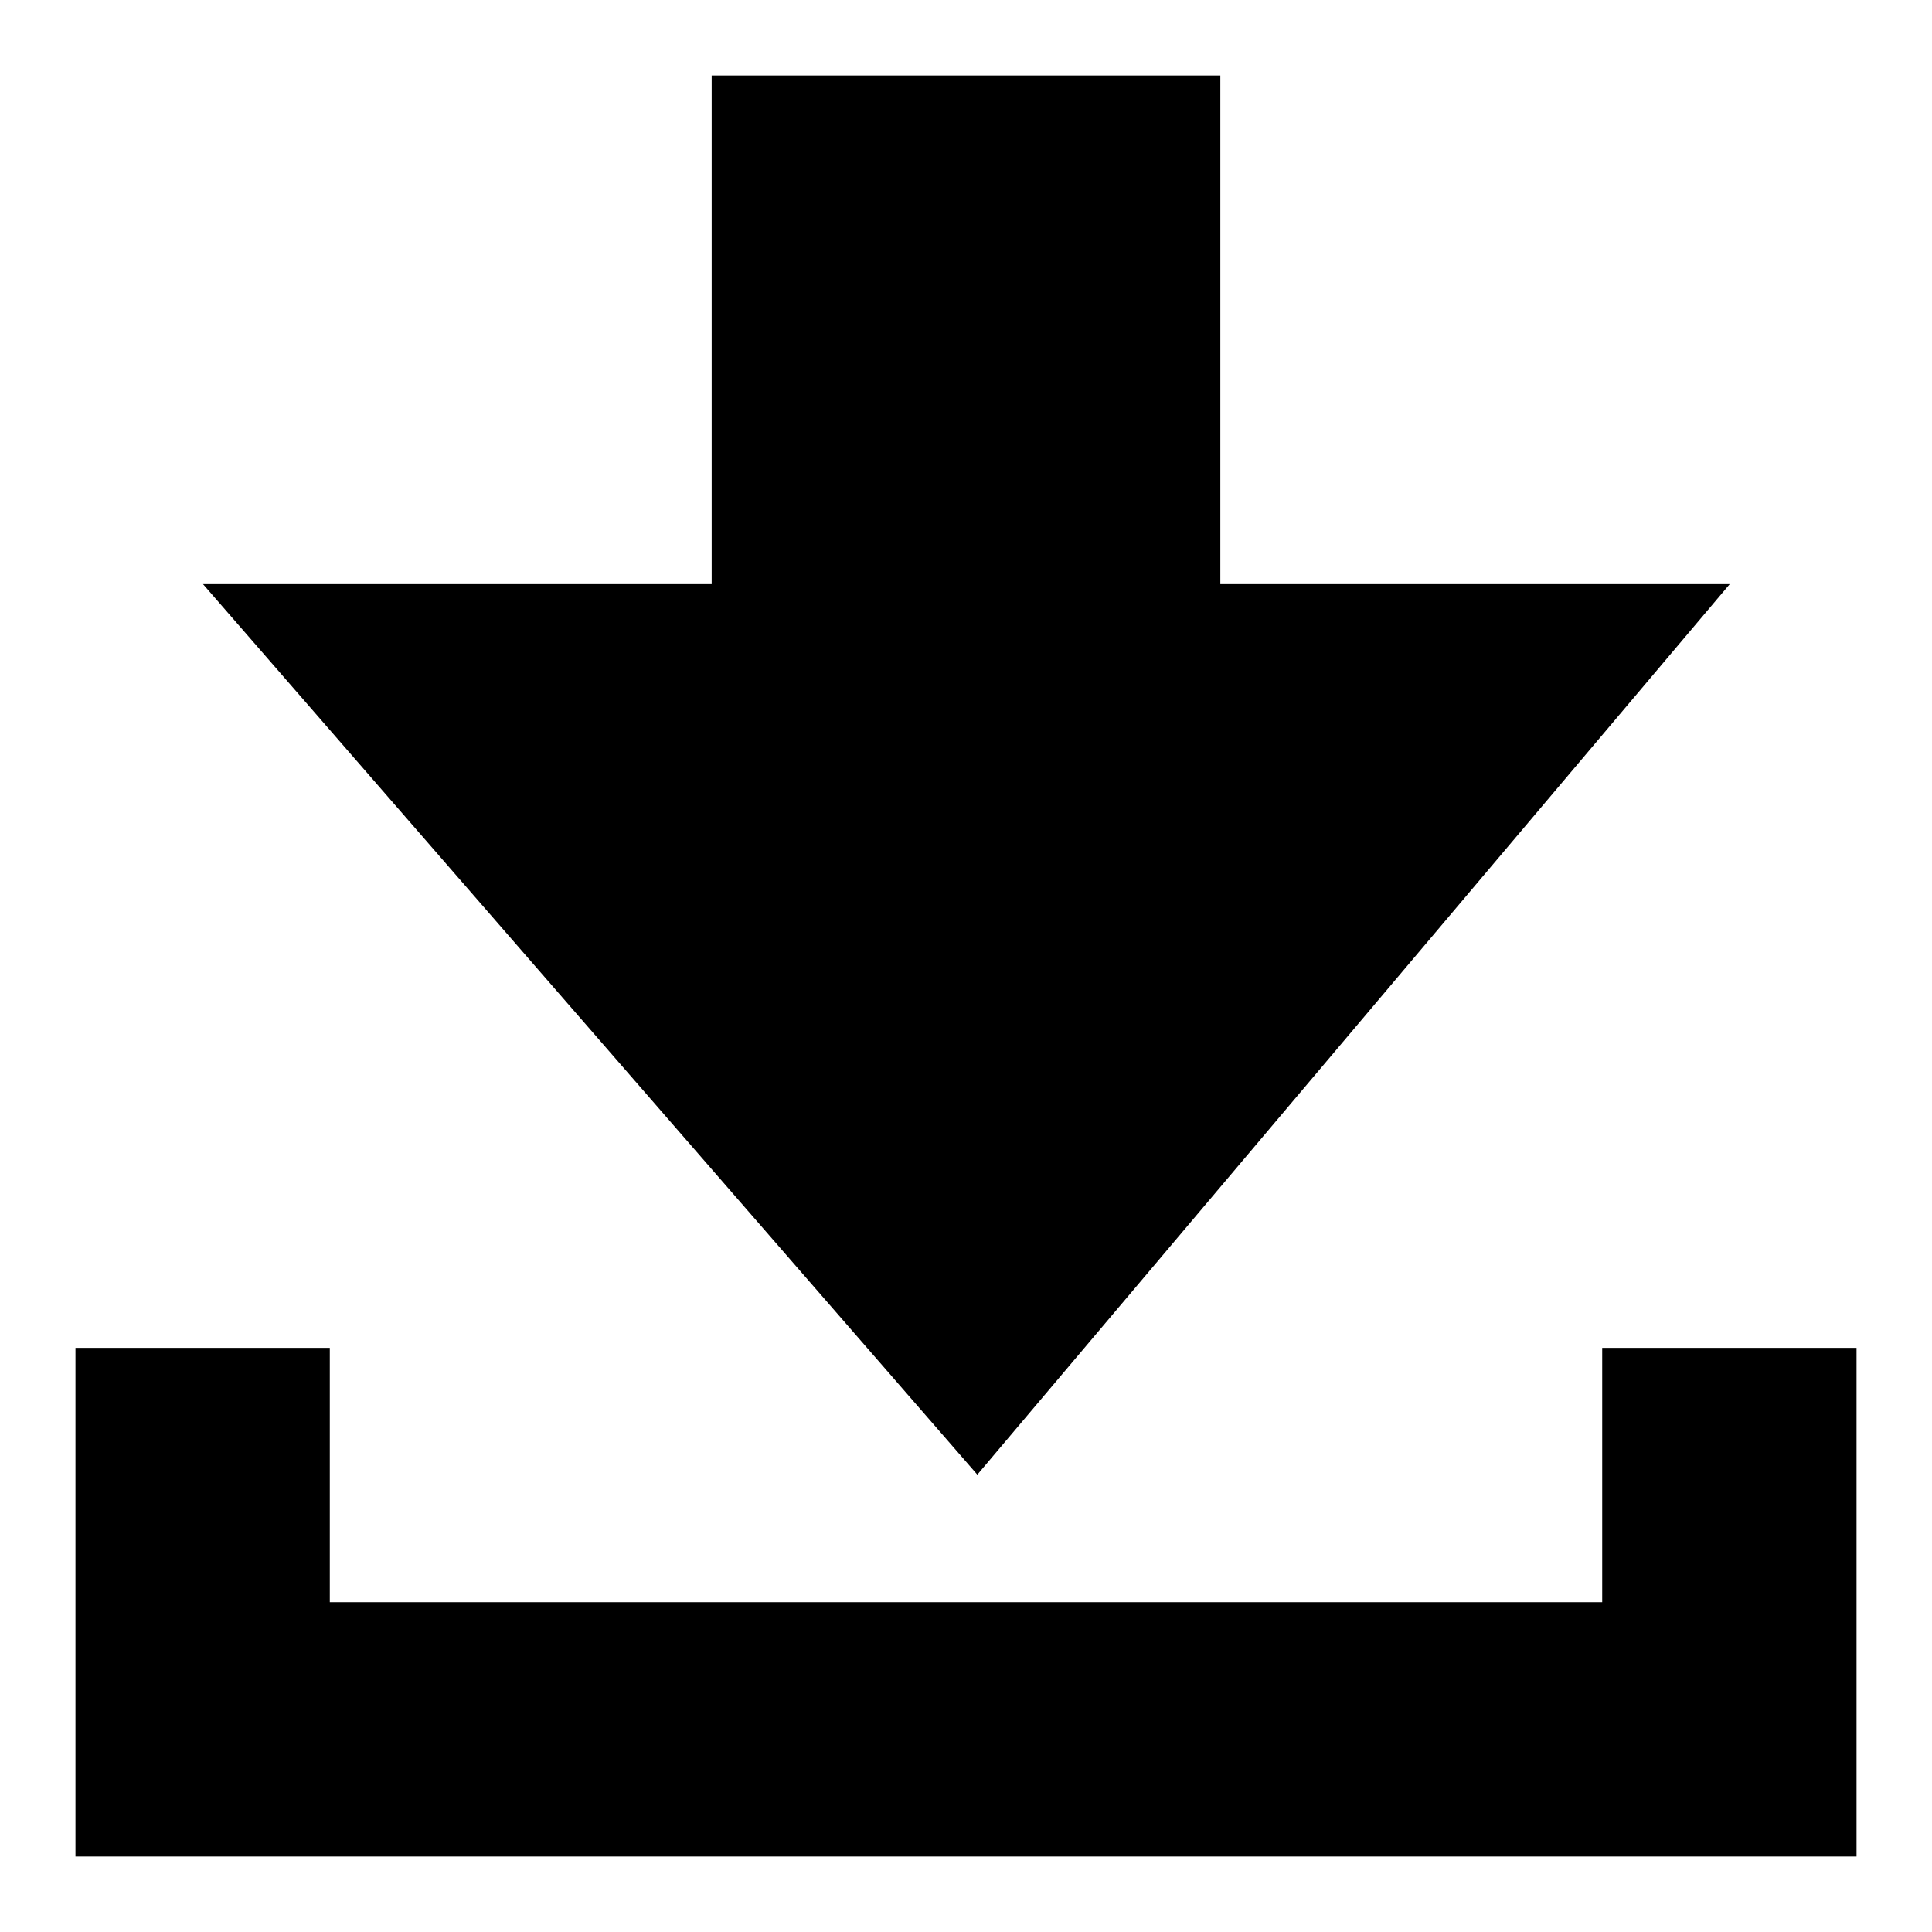
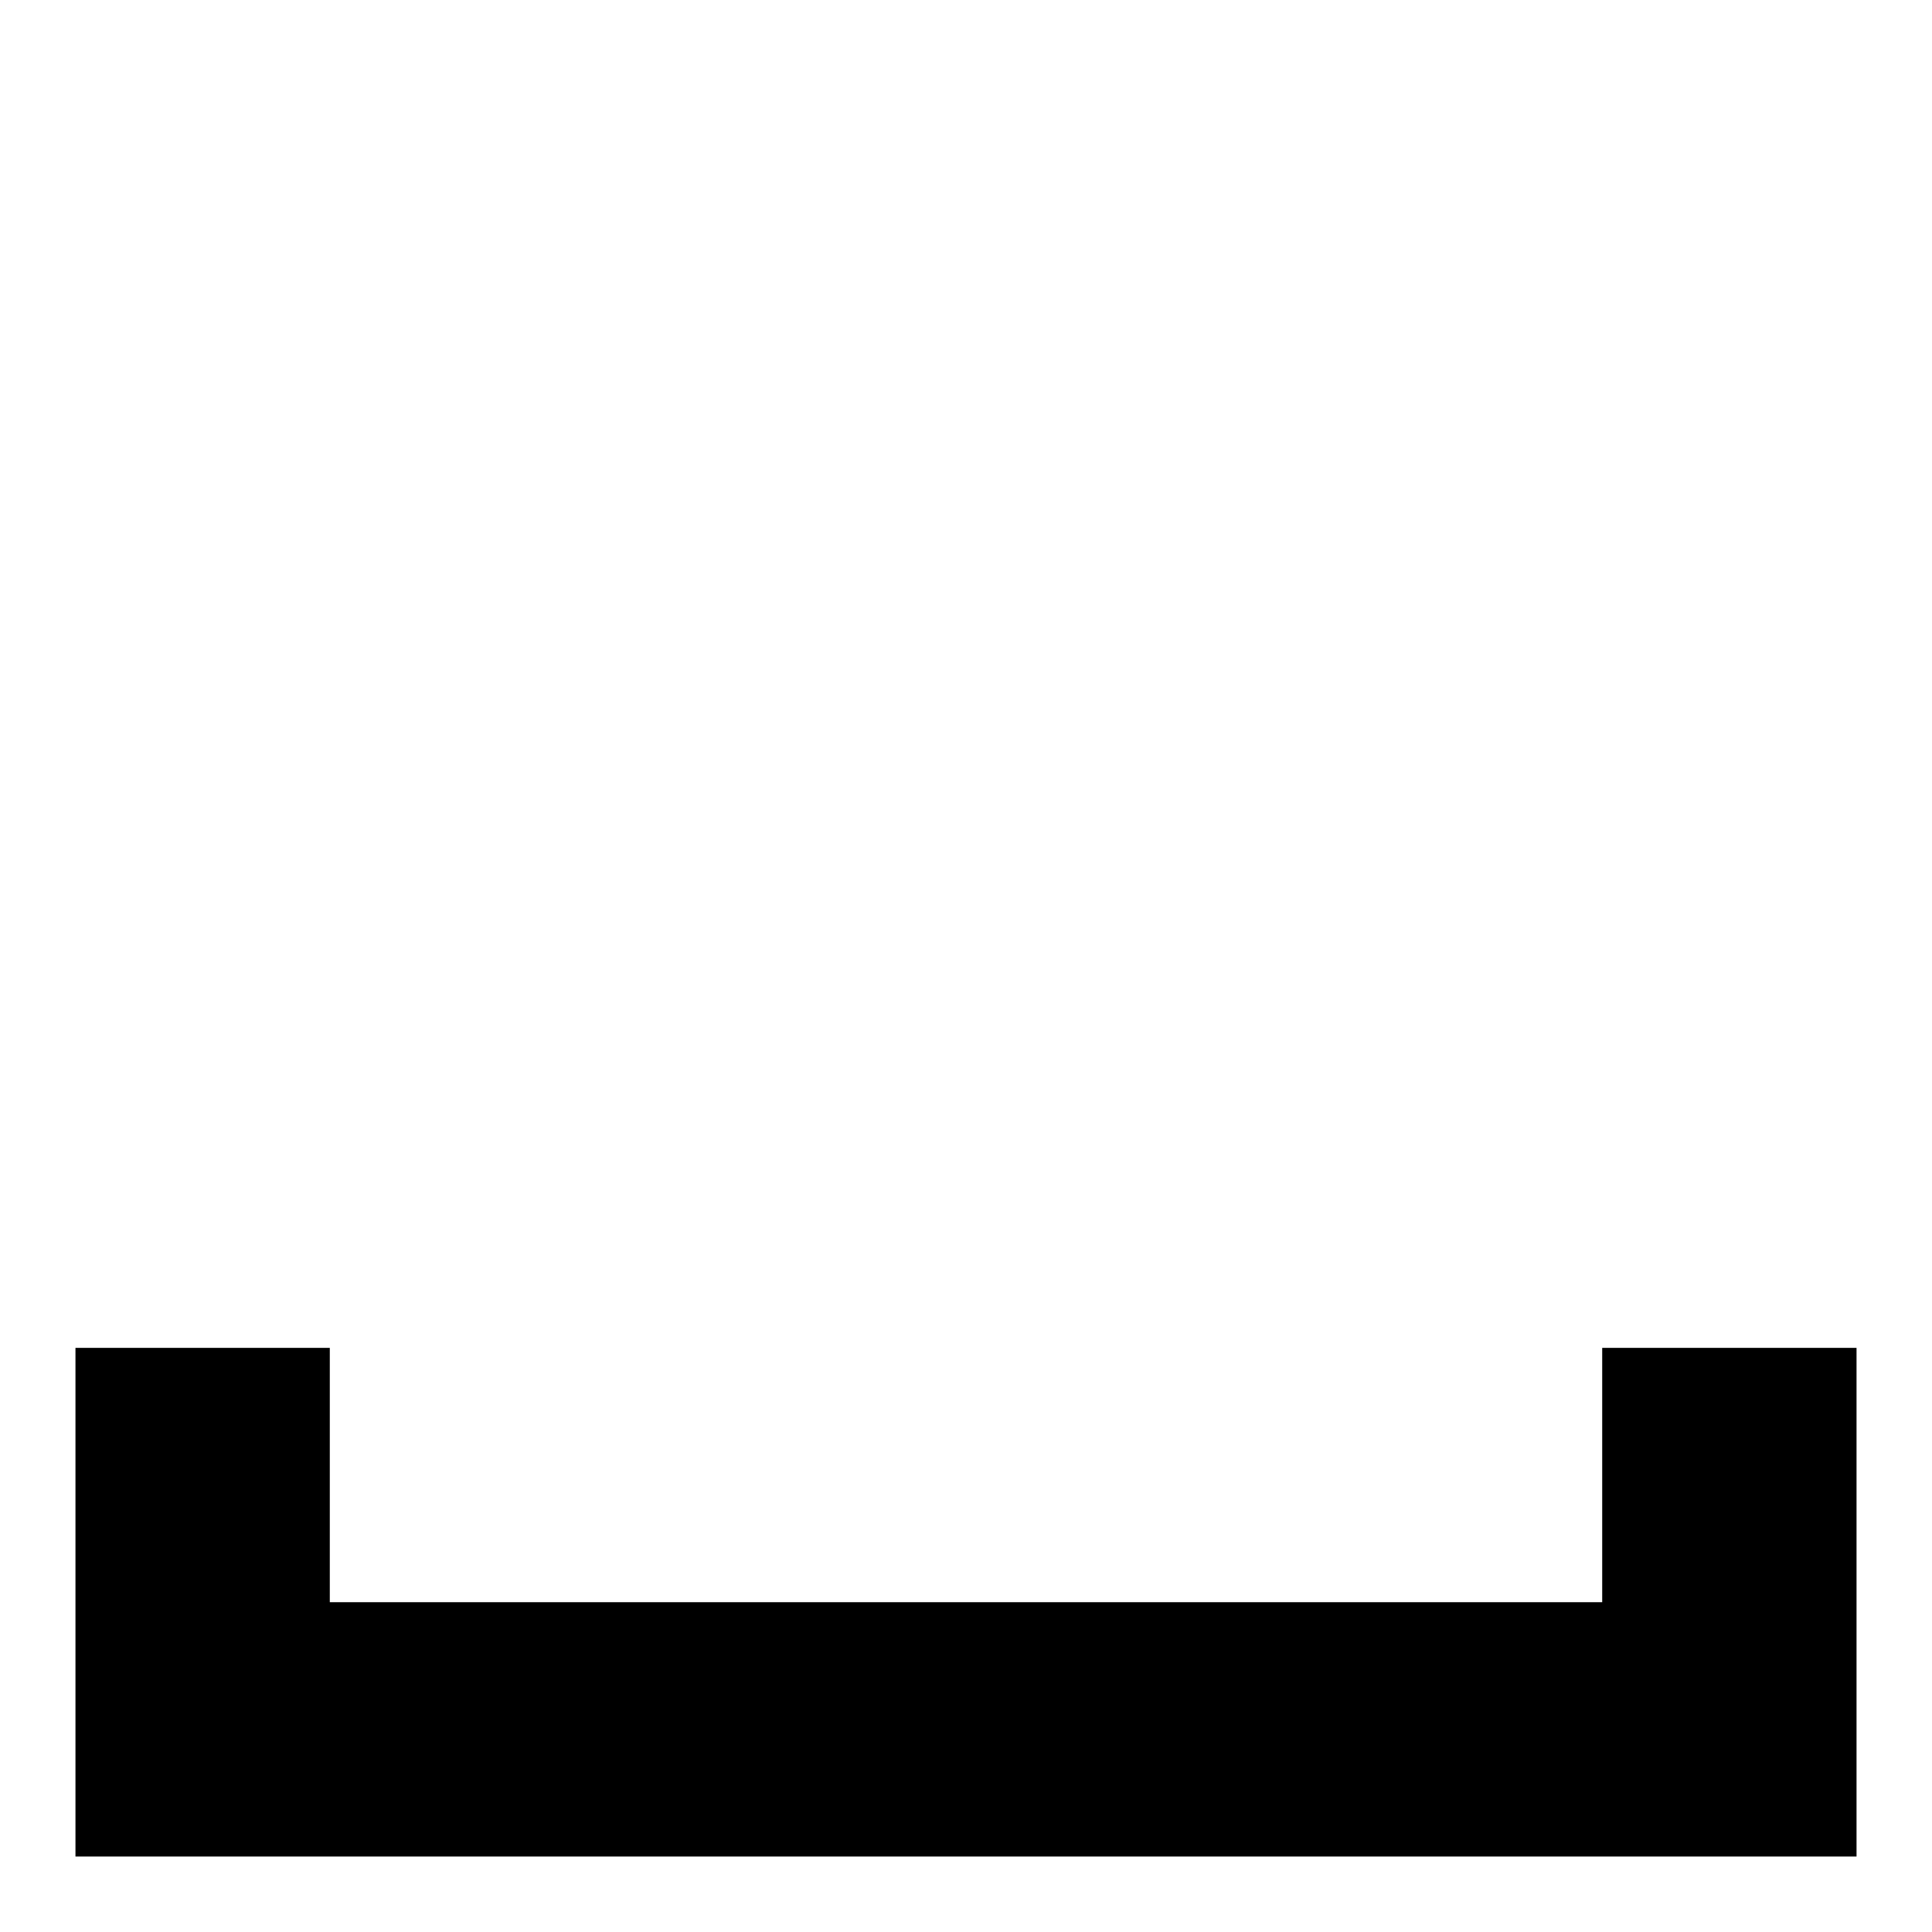
<svg xmlns="http://www.w3.org/2000/svg" version="1.1" x="0px" y="0px" viewBox="0 0 256 256" enable-background="new 0 0 256 256" xml:space="preserve">
  <g>
    <g>
-       <path fill="#000000" d="M161.7,77.4V10H94.3v67.4H26.9l102.6,118l99.7-118H161.7z" />
      <path fill="#000000" d="M246,246H10v-67.4h33.7v33.7h168.6v-33.7H246V246z" />
    </g>
  </g>
</svg>